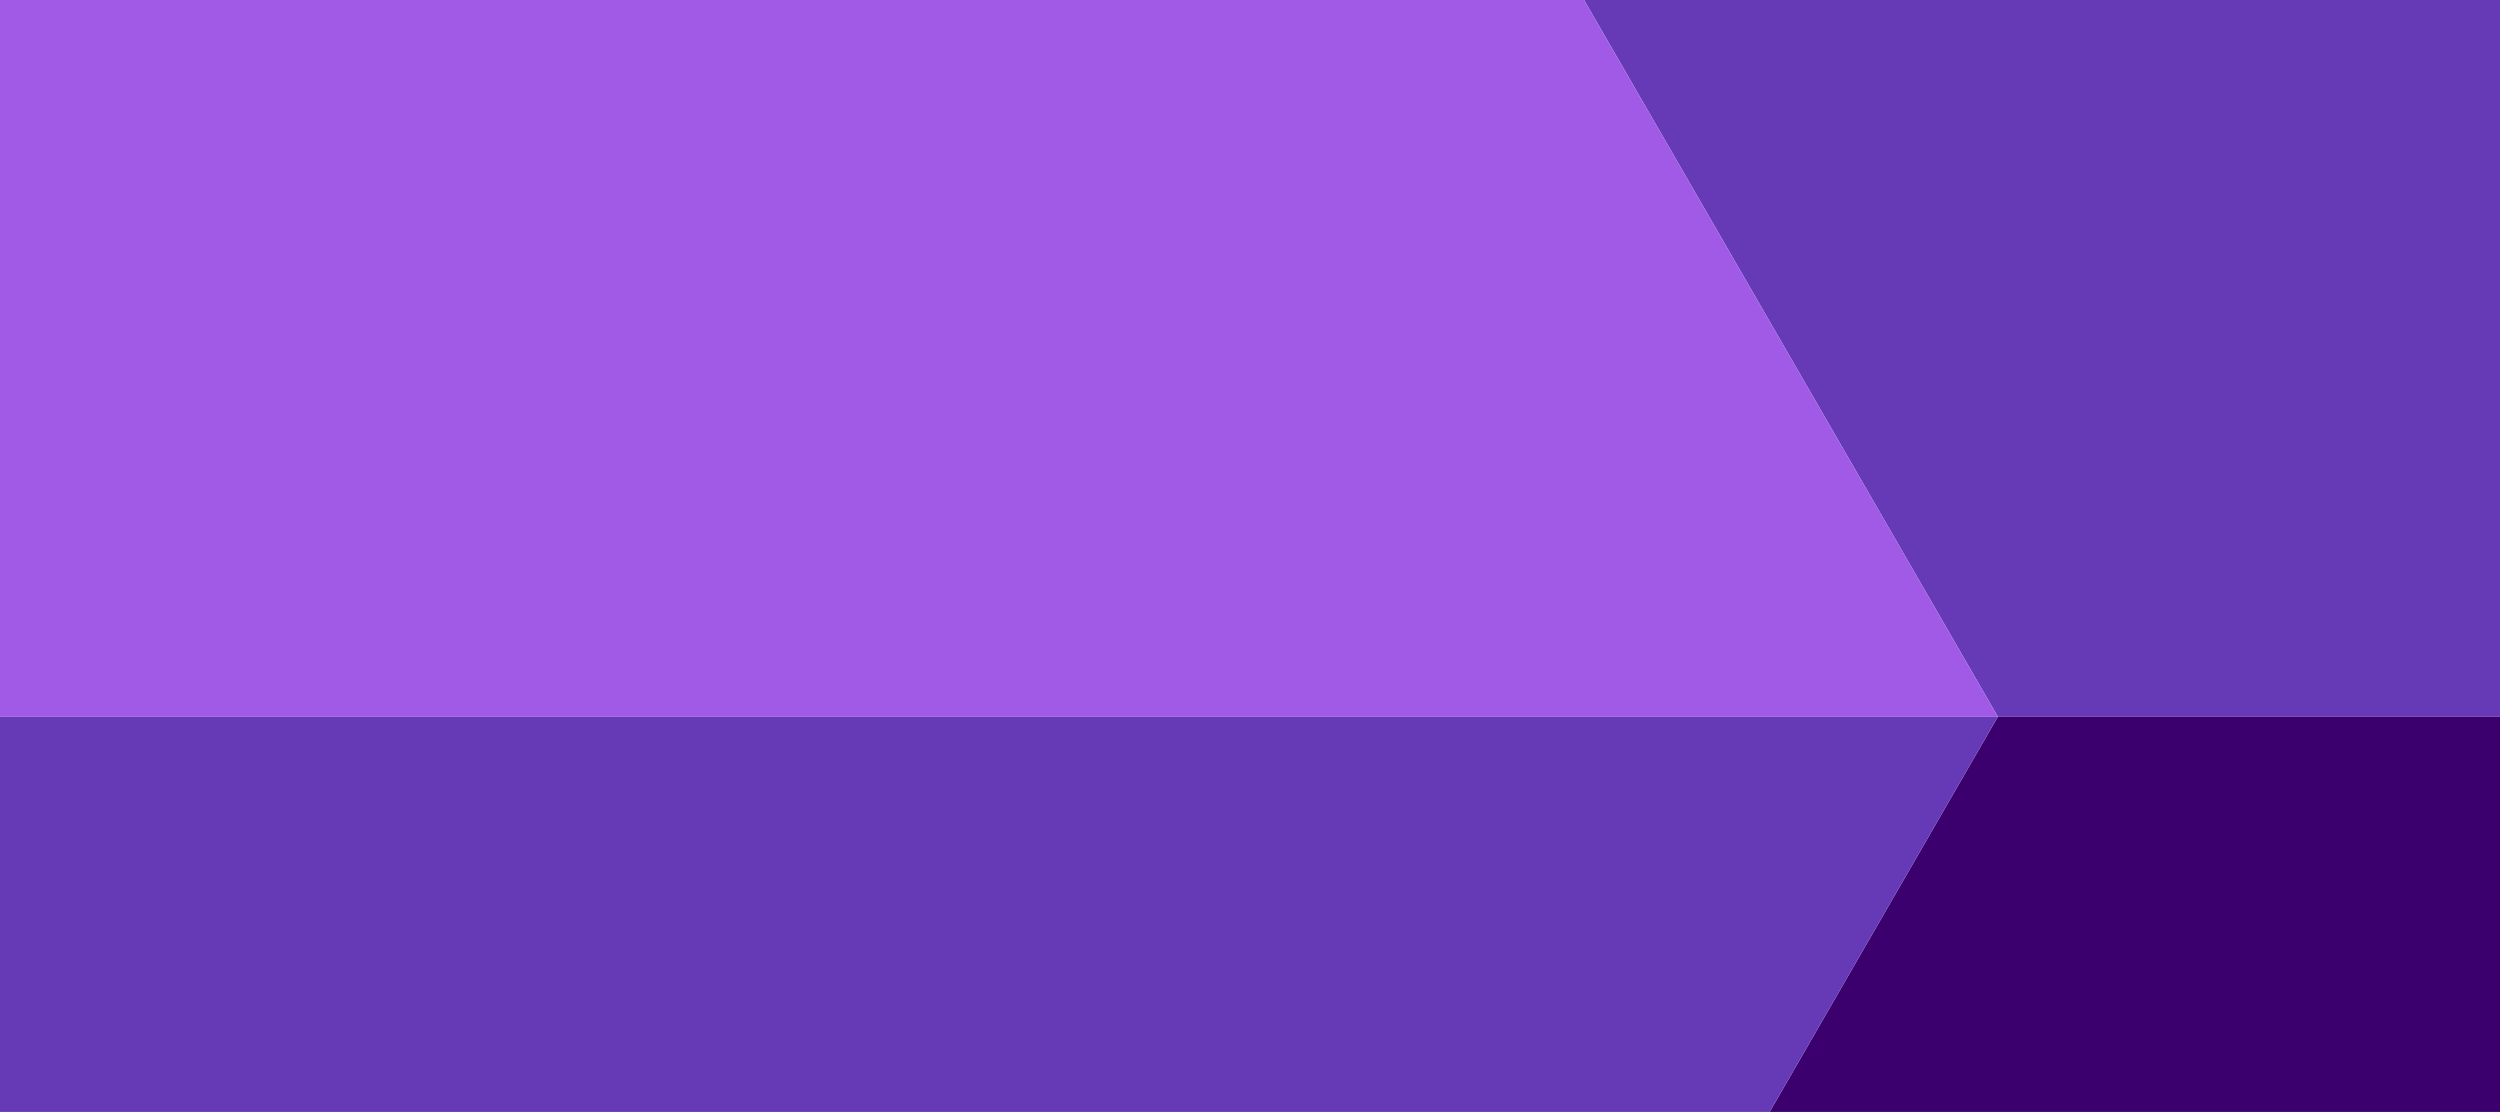
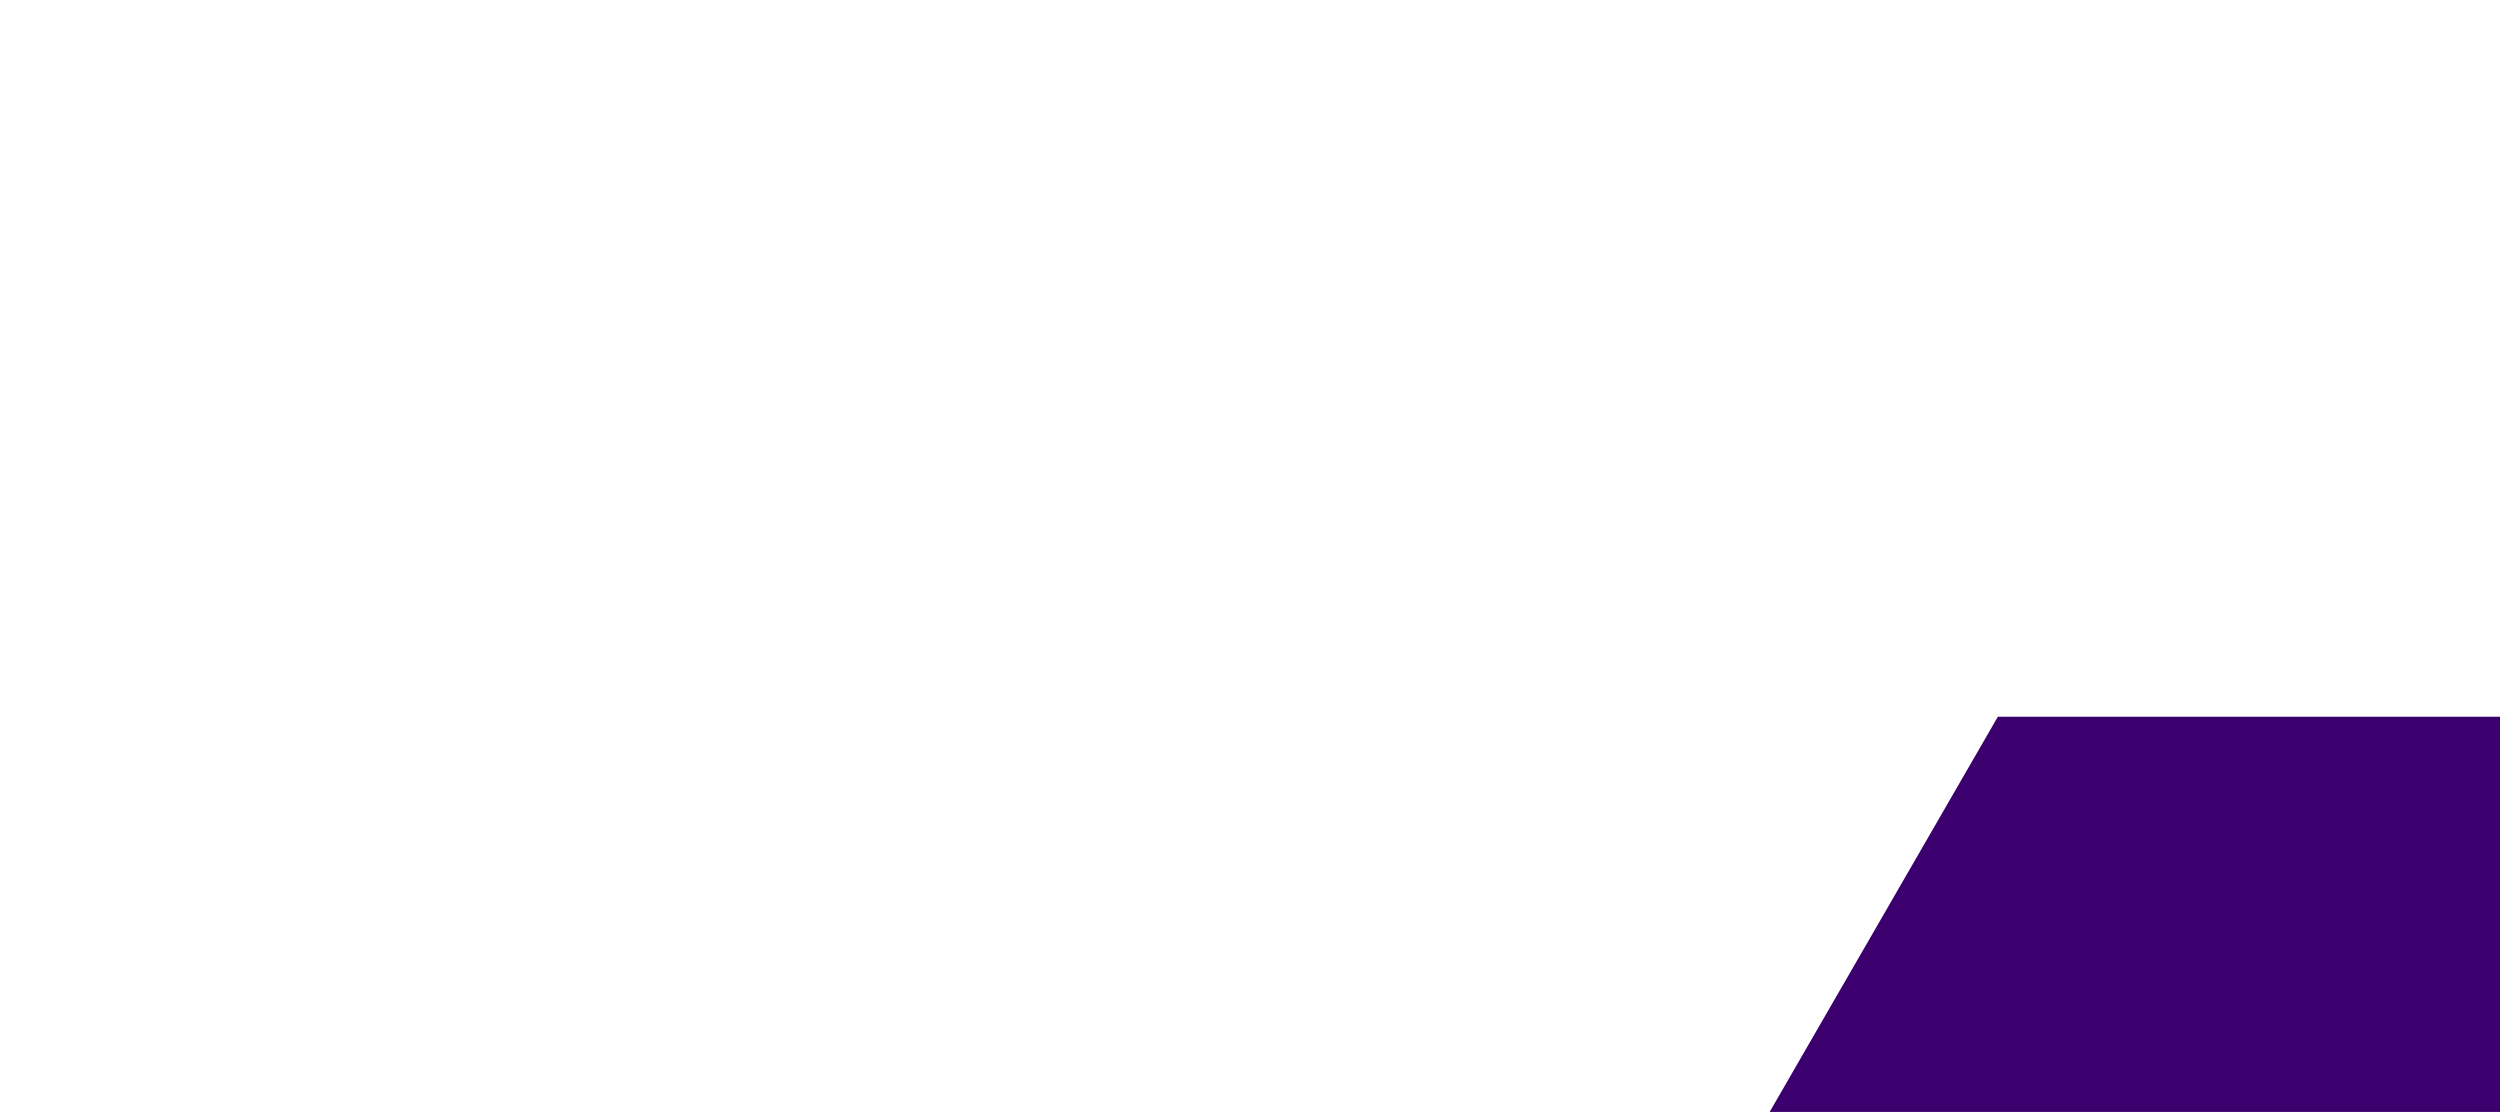
<svg xmlns="http://www.w3.org/2000/svg" id="Layer_1" data-name="Layer 1" viewBox="0 0 326 145">
  <title>vector4</title>
-   <polygon points="326 0 206.56 0 260.52 93.46 326 93.46 326 0" style="fill:#663ab6" />
  <polygon points="326 93.46 260.52 93.46 230.76 145 326 145 326 93.46" style="fill:#3c006e" />
-   <polygon points="0 93.46 260.52 93.46 206.56 0 0 0 0 93.46" style="fill:#a05ae6" />
-   <polygon points="0 93.46 0 145 230.76 145 260.52 93.46 0 93.46" style="fill:#663ab6" />
</svg>